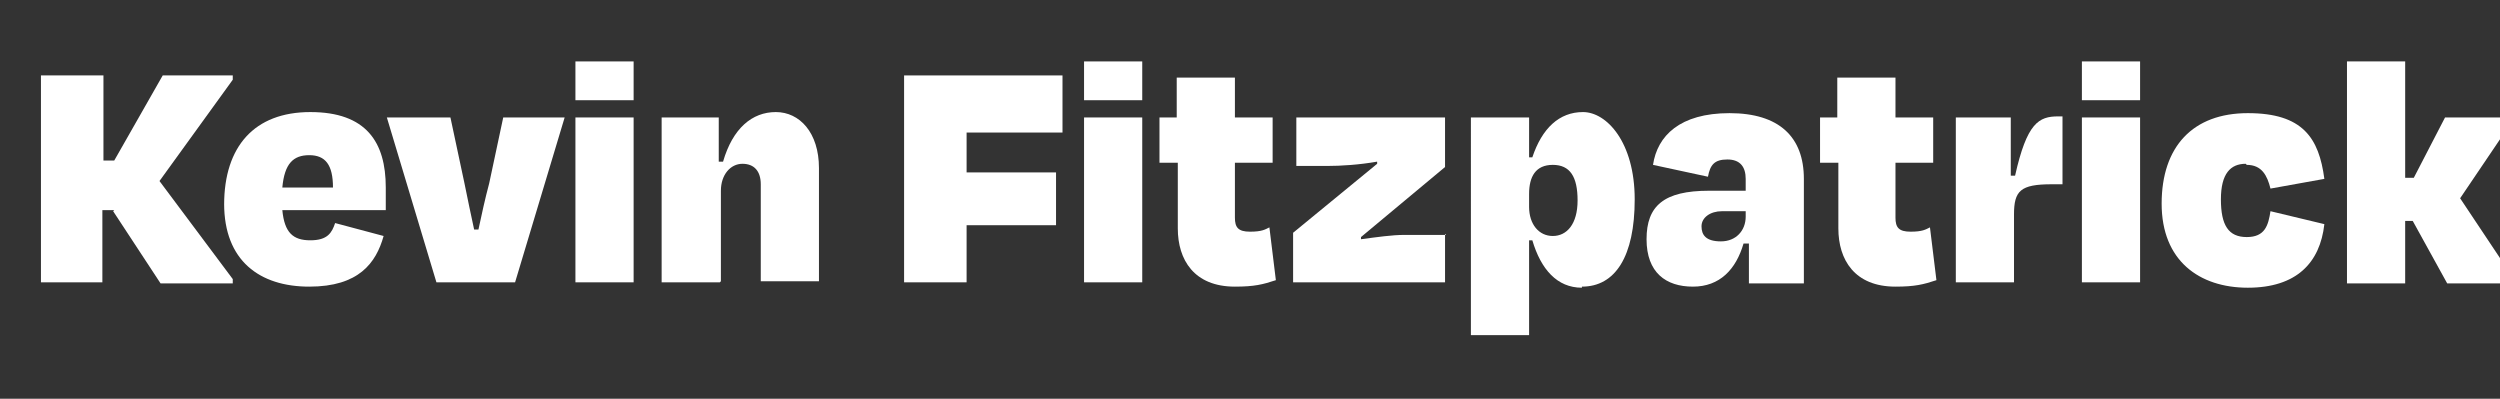
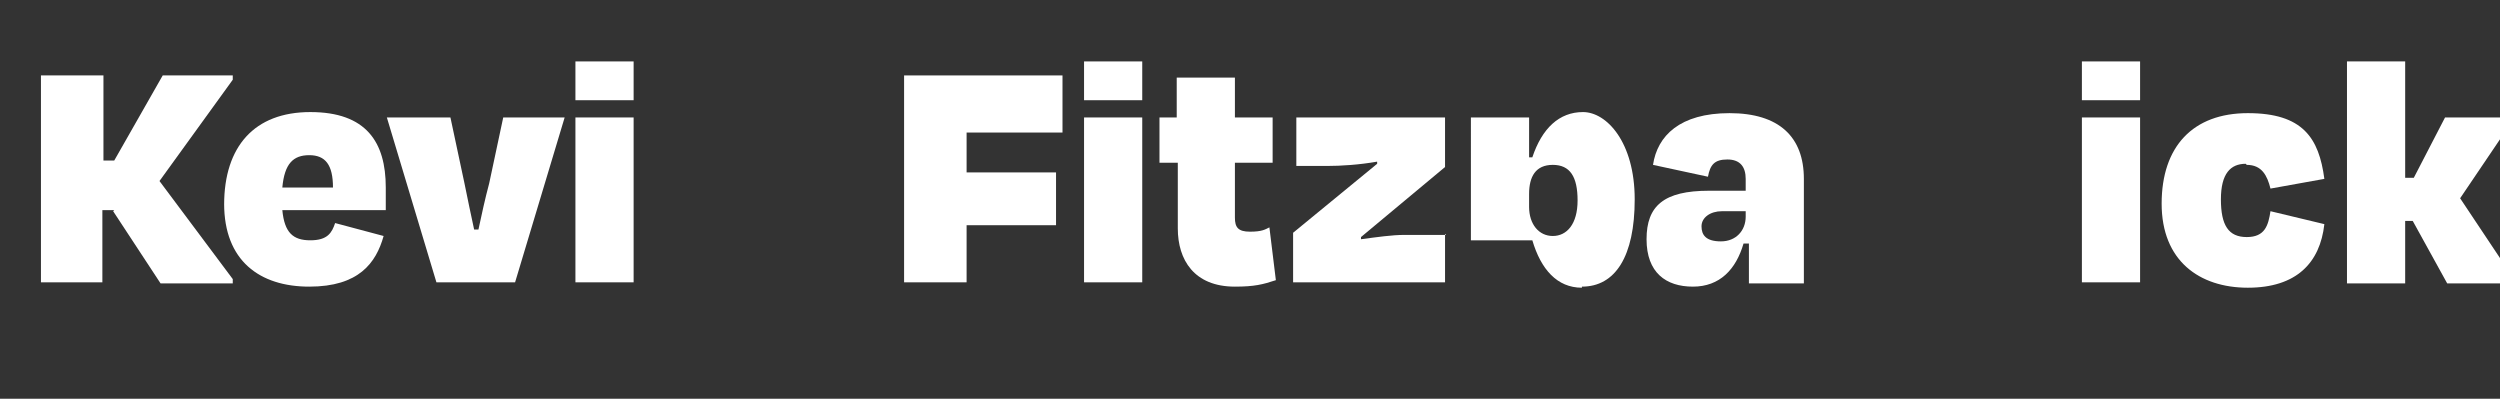
<svg xmlns="http://www.w3.org/2000/svg" id="Layer_1" version="1.1" viewBox="0 0 232 37">
  <rect x="0" y="0" width="232" height="37" fill="#333333" stroke="none" />
  <defs>
    <style>
      .st0 {
        isolation: isolate;
      }

      .st1 {
        fill: #fff;
      }
    </style>
  </defs>
  <g class="st0">
    <g class="st0">
      <path class="st1" d="M10.6,19.5h-1.1v6.7H3.8V7h5.8v7.9h1l4.5-7.9h6.5v.4l-6.8,9.4,6.8,9.1v.4h-6.7l-4.4-6.7Z" />
      <path class="st1" d="M20.8,19c0-5.4,2.8-8.6,8-8.6s7,2.8,7,7,0,1.3,0,2.1h-9.6c.2,2.1,1,2.8,2.6,2.8s2-.7,2.3-1.6l4.5,1.2c-.7,2.5-2.3,4.7-6.9,4.7s-7.9-2.4-7.9-7.7ZM26.2,17.4h4.7c0-2.1-.7-3-2.2-3s-2.3.8-2.5,3Z" />
      <path class="st1" d="M40.5,26.2l-4.6-15.3h5.9l1.3,6.1c.3,1.5.6,2.9.9,4.3h.4c.3-1.4.6-2.8,1-4.3l1.3-6.1h5.7l-4.6,15.3h-7.4Z" />
      <path class="st1" d="M53.4,9.3v-3.6h5.4v3.6h-5.4ZM53.4,26.2v-15.3h5.4v15.3h-5.4Z" />
-       <path class="st1" d="M66.8,26.2h-5.4v-15.3h5.3v4.1h.4c.9-3.1,2.7-4.6,4.9-4.6s4,1.9,4,5.2v10.5h-5.4v-9c0-1.2-.6-1.9-1.7-1.9s-2,1-2,2.5v8.4Z" />
      <path class="st1" d="M89.7,21v5.2h-5.8V7h14.7v5.3h-8.9v3.7h8.3v4.9h-8.3Z" />
      <path class="st1" d="M100.6,9.3v-3.6h5.4v3.6h-5.4ZM100.6,26.2v-15.3h5.4v15.3h-5.4Z" />
      <path class="st1" d="M109.2,15.1h-1.6v-4.2h1.6v-3.7h5.4v3.7h3.5v4.2h-3.5v5.1c0,.9.3,1.3,1.4,1.3s1.4-.2,1.8-.4l.6,4.9c-1.2.4-2,.6-3.8.6-3.8,0-5.3-2.5-5.3-5.4v-6.1Z" />
      <path class="st1" d="M134.1,21.7v4.5h-14.1v-4.6l7.8-6.4v-.2c-1.7.3-3.4.4-4.6.4h-2.9v-4.5h13.8v4.6l-7.8,6.5v.2c1.5-.2,2.9-.4,4-.4h3.9Z" />
-       <path class="st1" d="M146.8,26.7c-2.3,0-3.8-1.7-4.6-4.4h-.3v8.8h-5.4V10.9h5.4v3.7h.3c.9-2.7,2.5-4.2,4.7-4.2s4.8,2.8,4.8,8.1-1.8,8.1-4.9,8.1ZM146.4,18.6c0-2.2-.7-3.3-2.3-3.3s-2.2,1.1-2.2,2.7v1.2c0,1.6.9,2.7,2.2,2.7s2.3-1.1,2.3-3.3Z" />
+       <path class="st1" d="M146.8,26.7c-2.3,0-3.8-1.7-4.6-4.4h-.3h-5.4V10.9h5.4v3.7h.3c.9-2.7,2.5-4.2,4.7-4.2s4.8,2.8,4.8,8.1-1.8,8.1-4.9,8.1ZM146.4,18.6c0-2.2-.7-3.3-2.3-3.3s-2.2,1.1-2.2,2.7v1.2c0,1.6.9,2.7,2.2,2.7s2.3-1.1,2.3-3.3Z" />
      <path class="st1" d="M162.3,22.6h-.5c-.7,2.4-2.2,4-4.7,4s-4.3-1.3-4.3-4.4,1.6-4.5,5.8-4.5h3.4v-1.1c0-1.1-.5-1.8-1.7-1.8s-1.6.5-1.8,1.6l-5.1-1.1c.4-2.7,2.5-4.8,7.1-4.8s6.9,2.2,6.9,6.1v9.7h-5.1v-3.6ZM162,20.2v-.6h-2.2c-1.1,0-1.9.6-1.9,1.4s.4,1.4,1.8,1.4,2.3-1,2.3-2.3Z" />
-       <path class="st1" d="M170.5,15.1h-1.6v-4.2h1.6v-3.7h5.4v3.7h3.5v4.2h-3.5v5.1c0,.9.3,1.3,1.4,1.3s1.4-.2,1.8-.4l.6,4.9c-1.2.4-2,.6-3.8.6-3.8,0-5.3-2.5-5.3-5.4v-6.1Z" />
-       <path class="st1" d="M181.5,26.2v-15.3h5.1v5.4h.4c1.1-4.9,2.2-5.5,4-5.5h.4v6.3h-1c-2.9,0-3.5.6-3.5,2.8v6.3h-5.4Z" />
      <path class="st1" d="M193.2,9.3v-3.6h5.4v3.6h-5.4ZM193.2,26.2v-15.3h5.4v15.3h-5.4Z" />
      <path class="st1" d="M208.4,15.2c-1.4,0-2.3.9-2.3,3.3s.7,3.5,2.4,3.5,2-1.1,2.2-2.4l5,1.2c-.4,3.6-2.6,5.9-7.1,5.9s-8-2.5-8-7.8,2.9-8.4,8-8.4,6.6,2.3,7.1,6.1l-5,.9c-.3-1.2-.8-2.2-2.2-2.2Z" />
      <path class="st1" d="M223.1,16.5h.9l2.9-5.6h6.2v.4l-4.8,7.1,5,7.5v.4h-6.2l-3.2-5.8h-.7v5.8h-5.4V5.7h5.4v10.8Z" />
    </g>
  </g>
</svg>